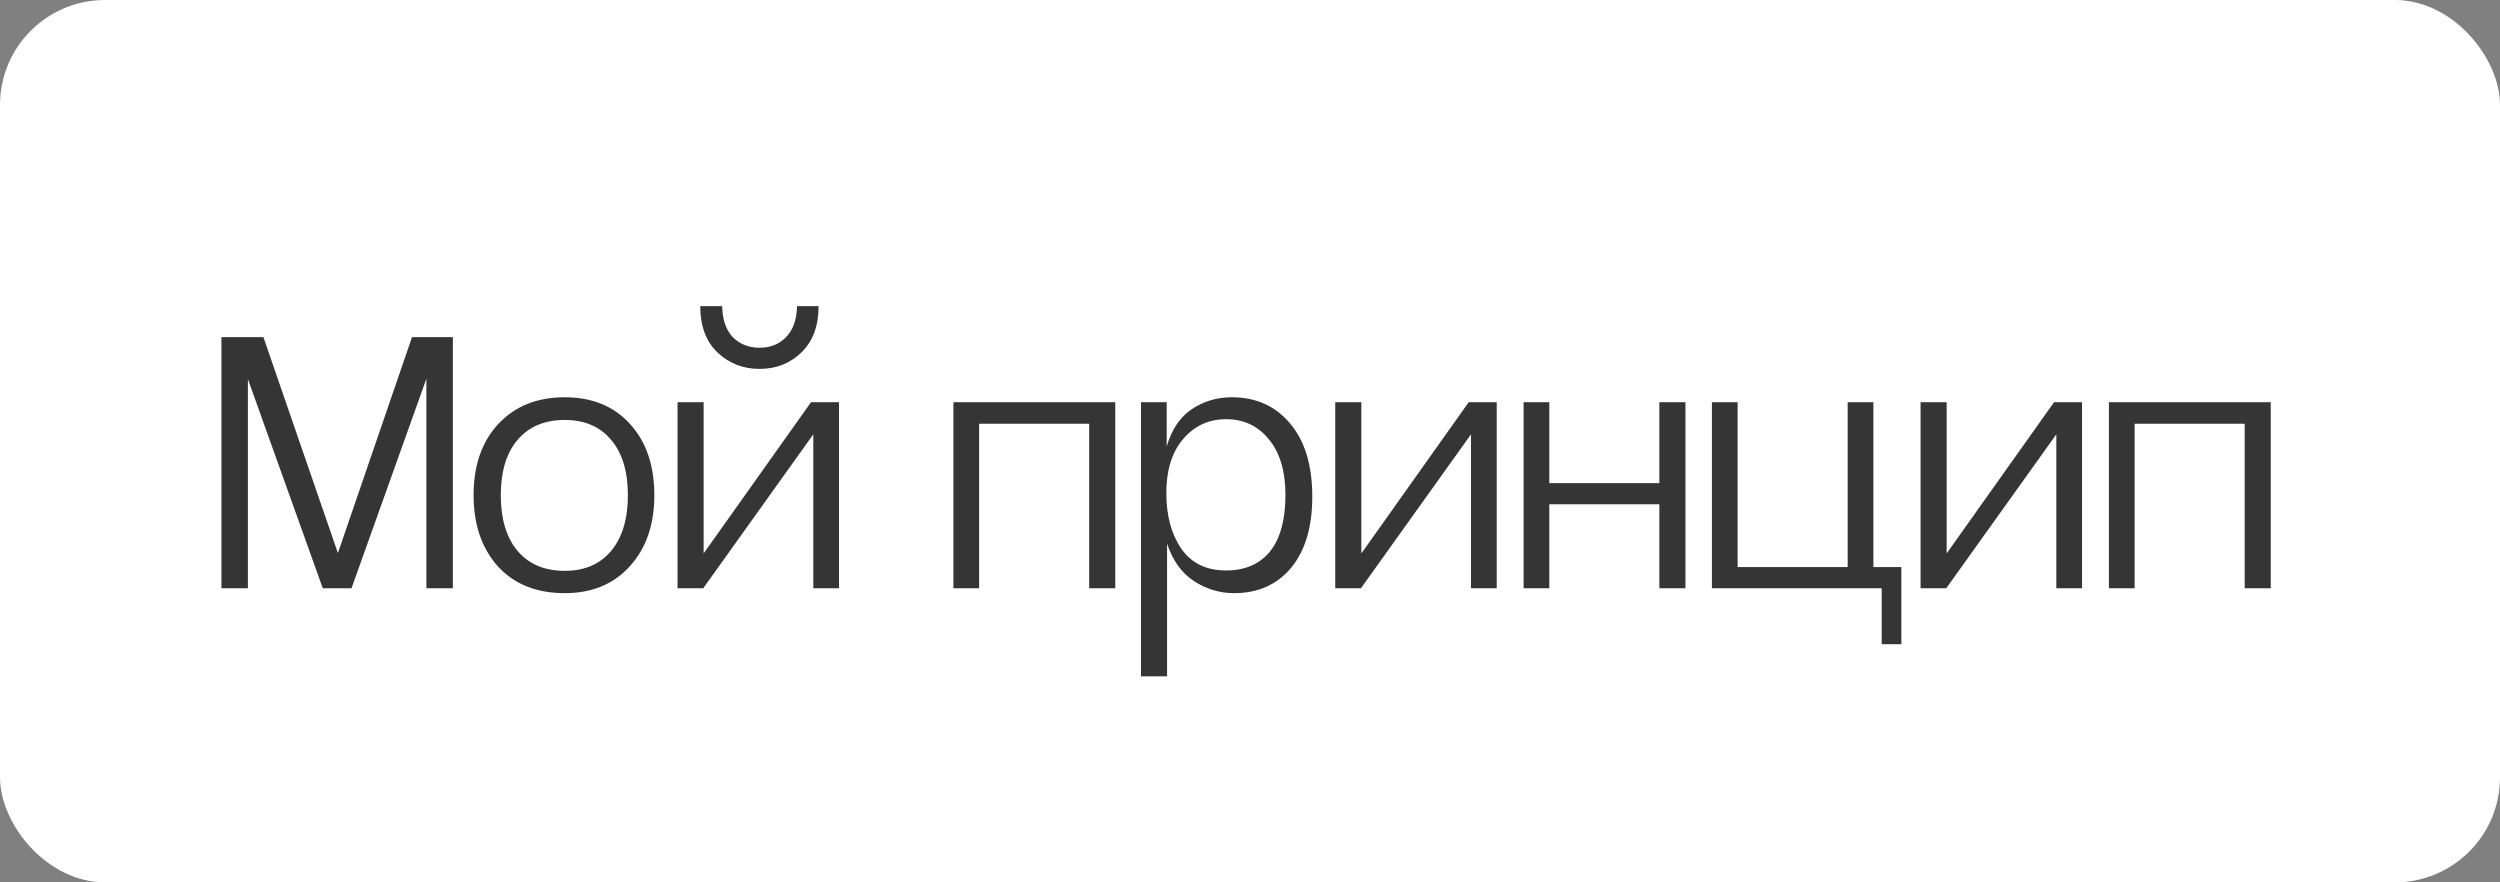
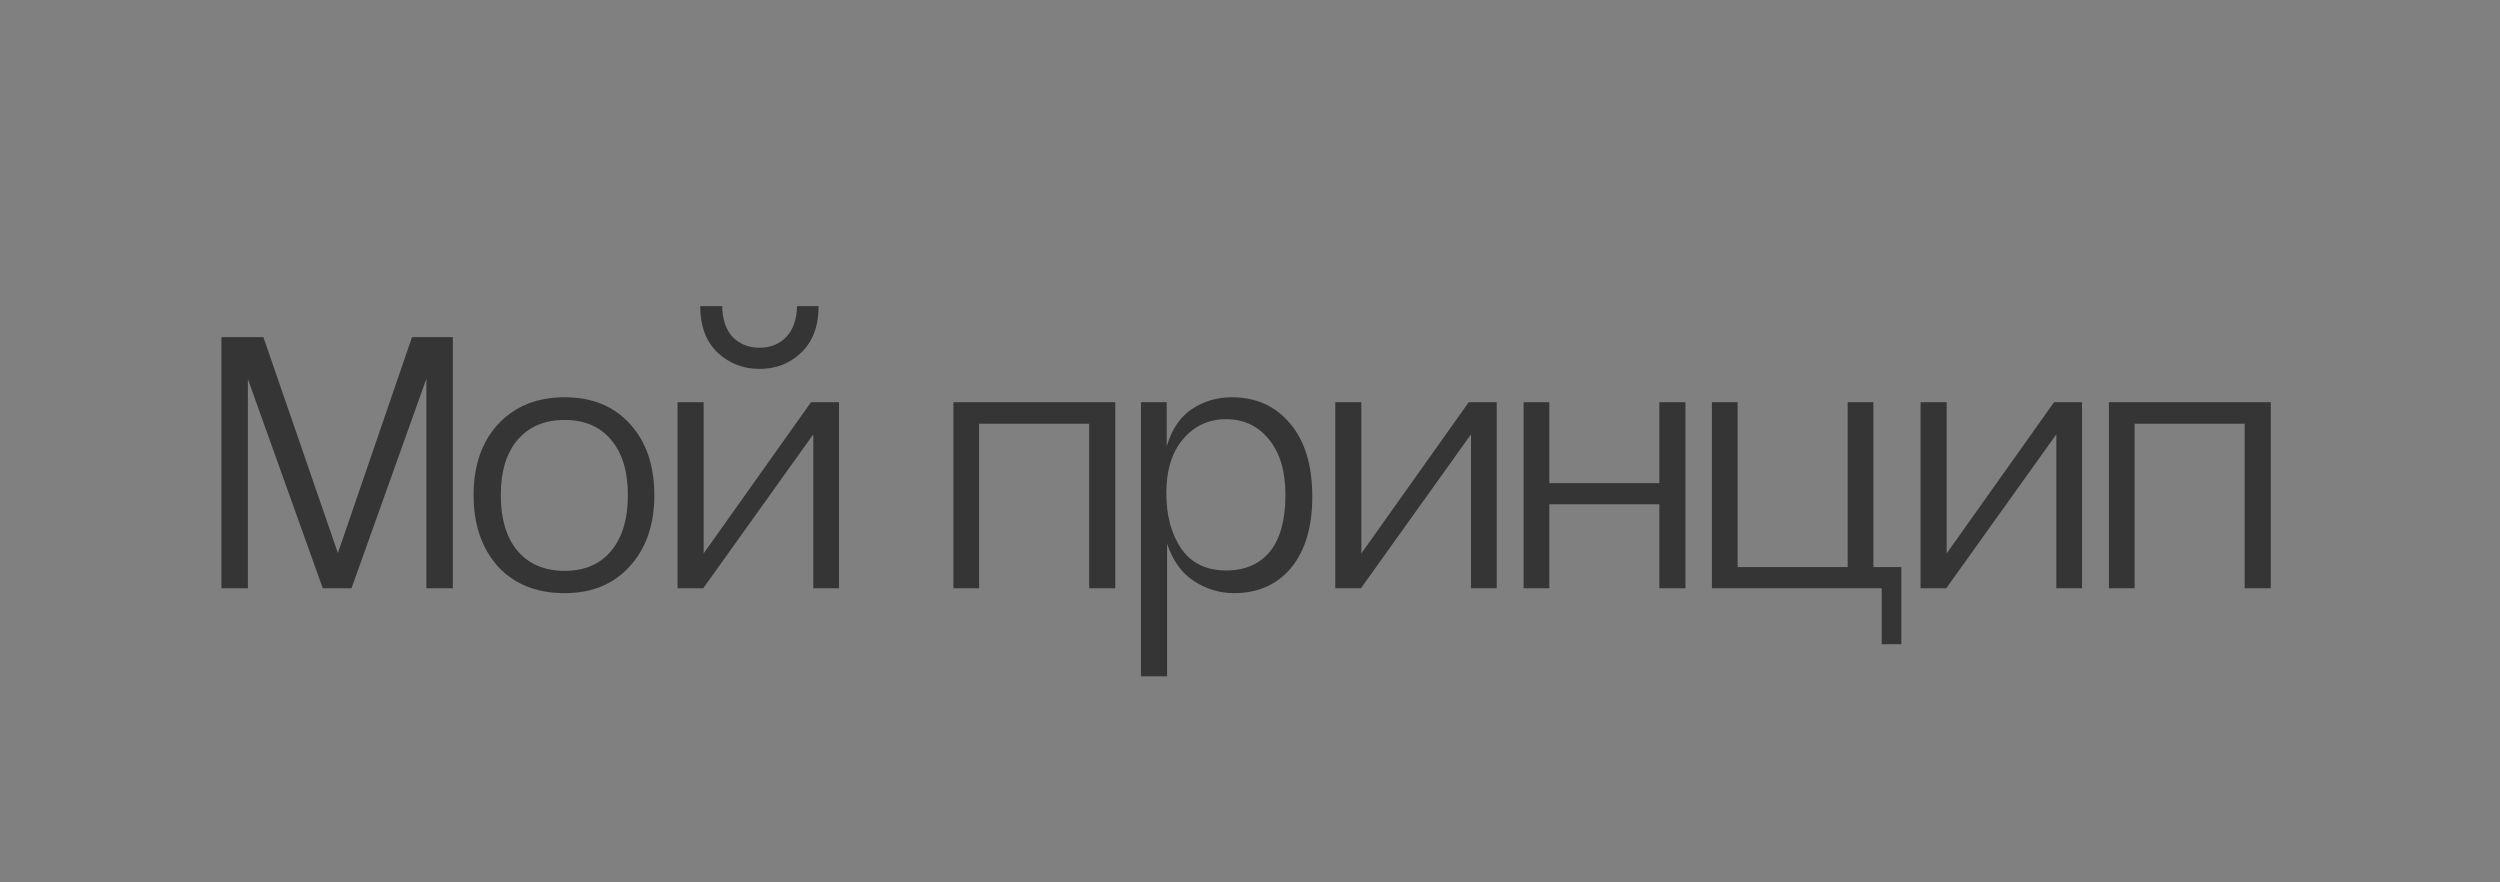
<svg xmlns="http://www.w3.org/2000/svg" width="119" height="42" viewBox="0 0 119 42" fill="none">
  <rect x="0" y="0" width="119" height="42" fill="#808080" stroke="none" />
-   <rect width="119" height="42" rx="5" fill="white" />
  <path d="M21.556 28H20.296V18.028L16.732 28H15.364L11.8 18.046V28H10.54V16.048H12.538L16.084 26.326L19.612 16.048H21.556V28ZM26.881 27.172C27.828 27.172 28.567 26.854 29.095 26.218C29.622 25.582 29.887 24.7 29.887 23.572C29.887 22.444 29.622 21.568 29.095 20.944C28.567 20.308 27.828 19.99 26.881 19.99C25.921 19.99 25.171 20.308 24.631 20.944C24.102 21.568 23.838 22.444 23.838 23.572C23.838 24.7 24.102 25.582 24.631 26.218C25.171 26.854 25.921 27.172 26.881 27.172ZM26.881 28.234C25.537 28.234 24.474 27.808 23.695 26.956C22.927 26.092 22.543 24.964 22.543 23.572C22.543 22.156 22.933 21.028 23.712 20.188C24.505 19.336 25.561 18.91 26.881 18.91C28.189 18.91 29.227 19.336 29.994 20.188C30.762 21.028 31.146 22.156 31.146 23.572C31.146 24.976 30.756 26.104 29.977 26.956C29.209 27.808 28.177 28.234 26.881 28.234ZM37.939 14.572H38.965C38.965 15.52 38.689 16.258 38.137 16.786C37.597 17.302 36.937 17.56 36.157 17.56C35.377 17.56 34.711 17.302 34.159 16.786C33.607 16.258 33.331 15.52 33.331 14.572H34.375C34.387 15.208 34.555 15.7 34.879 16.048C35.215 16.384 35.641 16.552 36.157 16.552C36.673 16.552 37.093 16.384 37.417 16.048C37.753 15.7 37.927 15.208 37.939 14.572ZM33.475 28H32.251V19.144H33.493V26.344L38.605 19.144H39.937V28H38.713V20.674L33.475 28ZM46.606 28H45.382V19.144H53.086V28H51.844V20.17H46.606V28ZM58.361 27.154C59.261 27.154 59.957 26.854 60.449 26.254C60.941 25.642 61.187 24.742 61.187 23.554C61.187 22.426 60.923 21.544 60.395 20.908C59.879 20.272 59.201 19.954 58.361 19.954C57.533 19.954 56.849 20.272 56.309 20.908C55.781 21.532 55.517 22.384 55.517 23.464C55.517 24.544 55.757 25.432 56.237 26.128C56.717 26.812 57.425 27.154 58.361 27.154ZM55.553 32.194H54.311V19.144H55.535V21.25C55.775 20.434 56.177 19.84 56.741 19.468C57.305 19.096 57.935 18.91 58.631 18.91C59.783 18.91 60.707 19.324 61.403 20.152C62.111 20.98 62.465 22.144 62.465 23.644C62.465 25.084 62.129 26.212 61.457 27.028C60.785 27.832 59.879 28.234 58.739 28.234C58.055 28.234 57.419 28.042 56.831 27.658C56.243 27.274 55.817 26.68 55.553 25.876V32.194ZM64.782 28H63.558V19.144H64.8V26.344L69.912 19.144H71.244V28H70.02V20.674L64.782 28ZM73.747 28H72.523V19.144H73.747V22.996H78.985V19.144H80.227V28H78.985V24.004H73.747V28ZM81.487 28V19.144H82.711V26.992H87.949V19.144H89.173V26.992H90.505V30.664H89.569V28H81.487ZM92.643 28H91.419V19.144H92.661V26.344L97.773 19.144H99.105V28H97.881V20.674L92.643 28ZM101.608 28H100.384V19.144H108.088V28H106.846V20.17H101.608V28Z" fill="#353535" />
</svg>